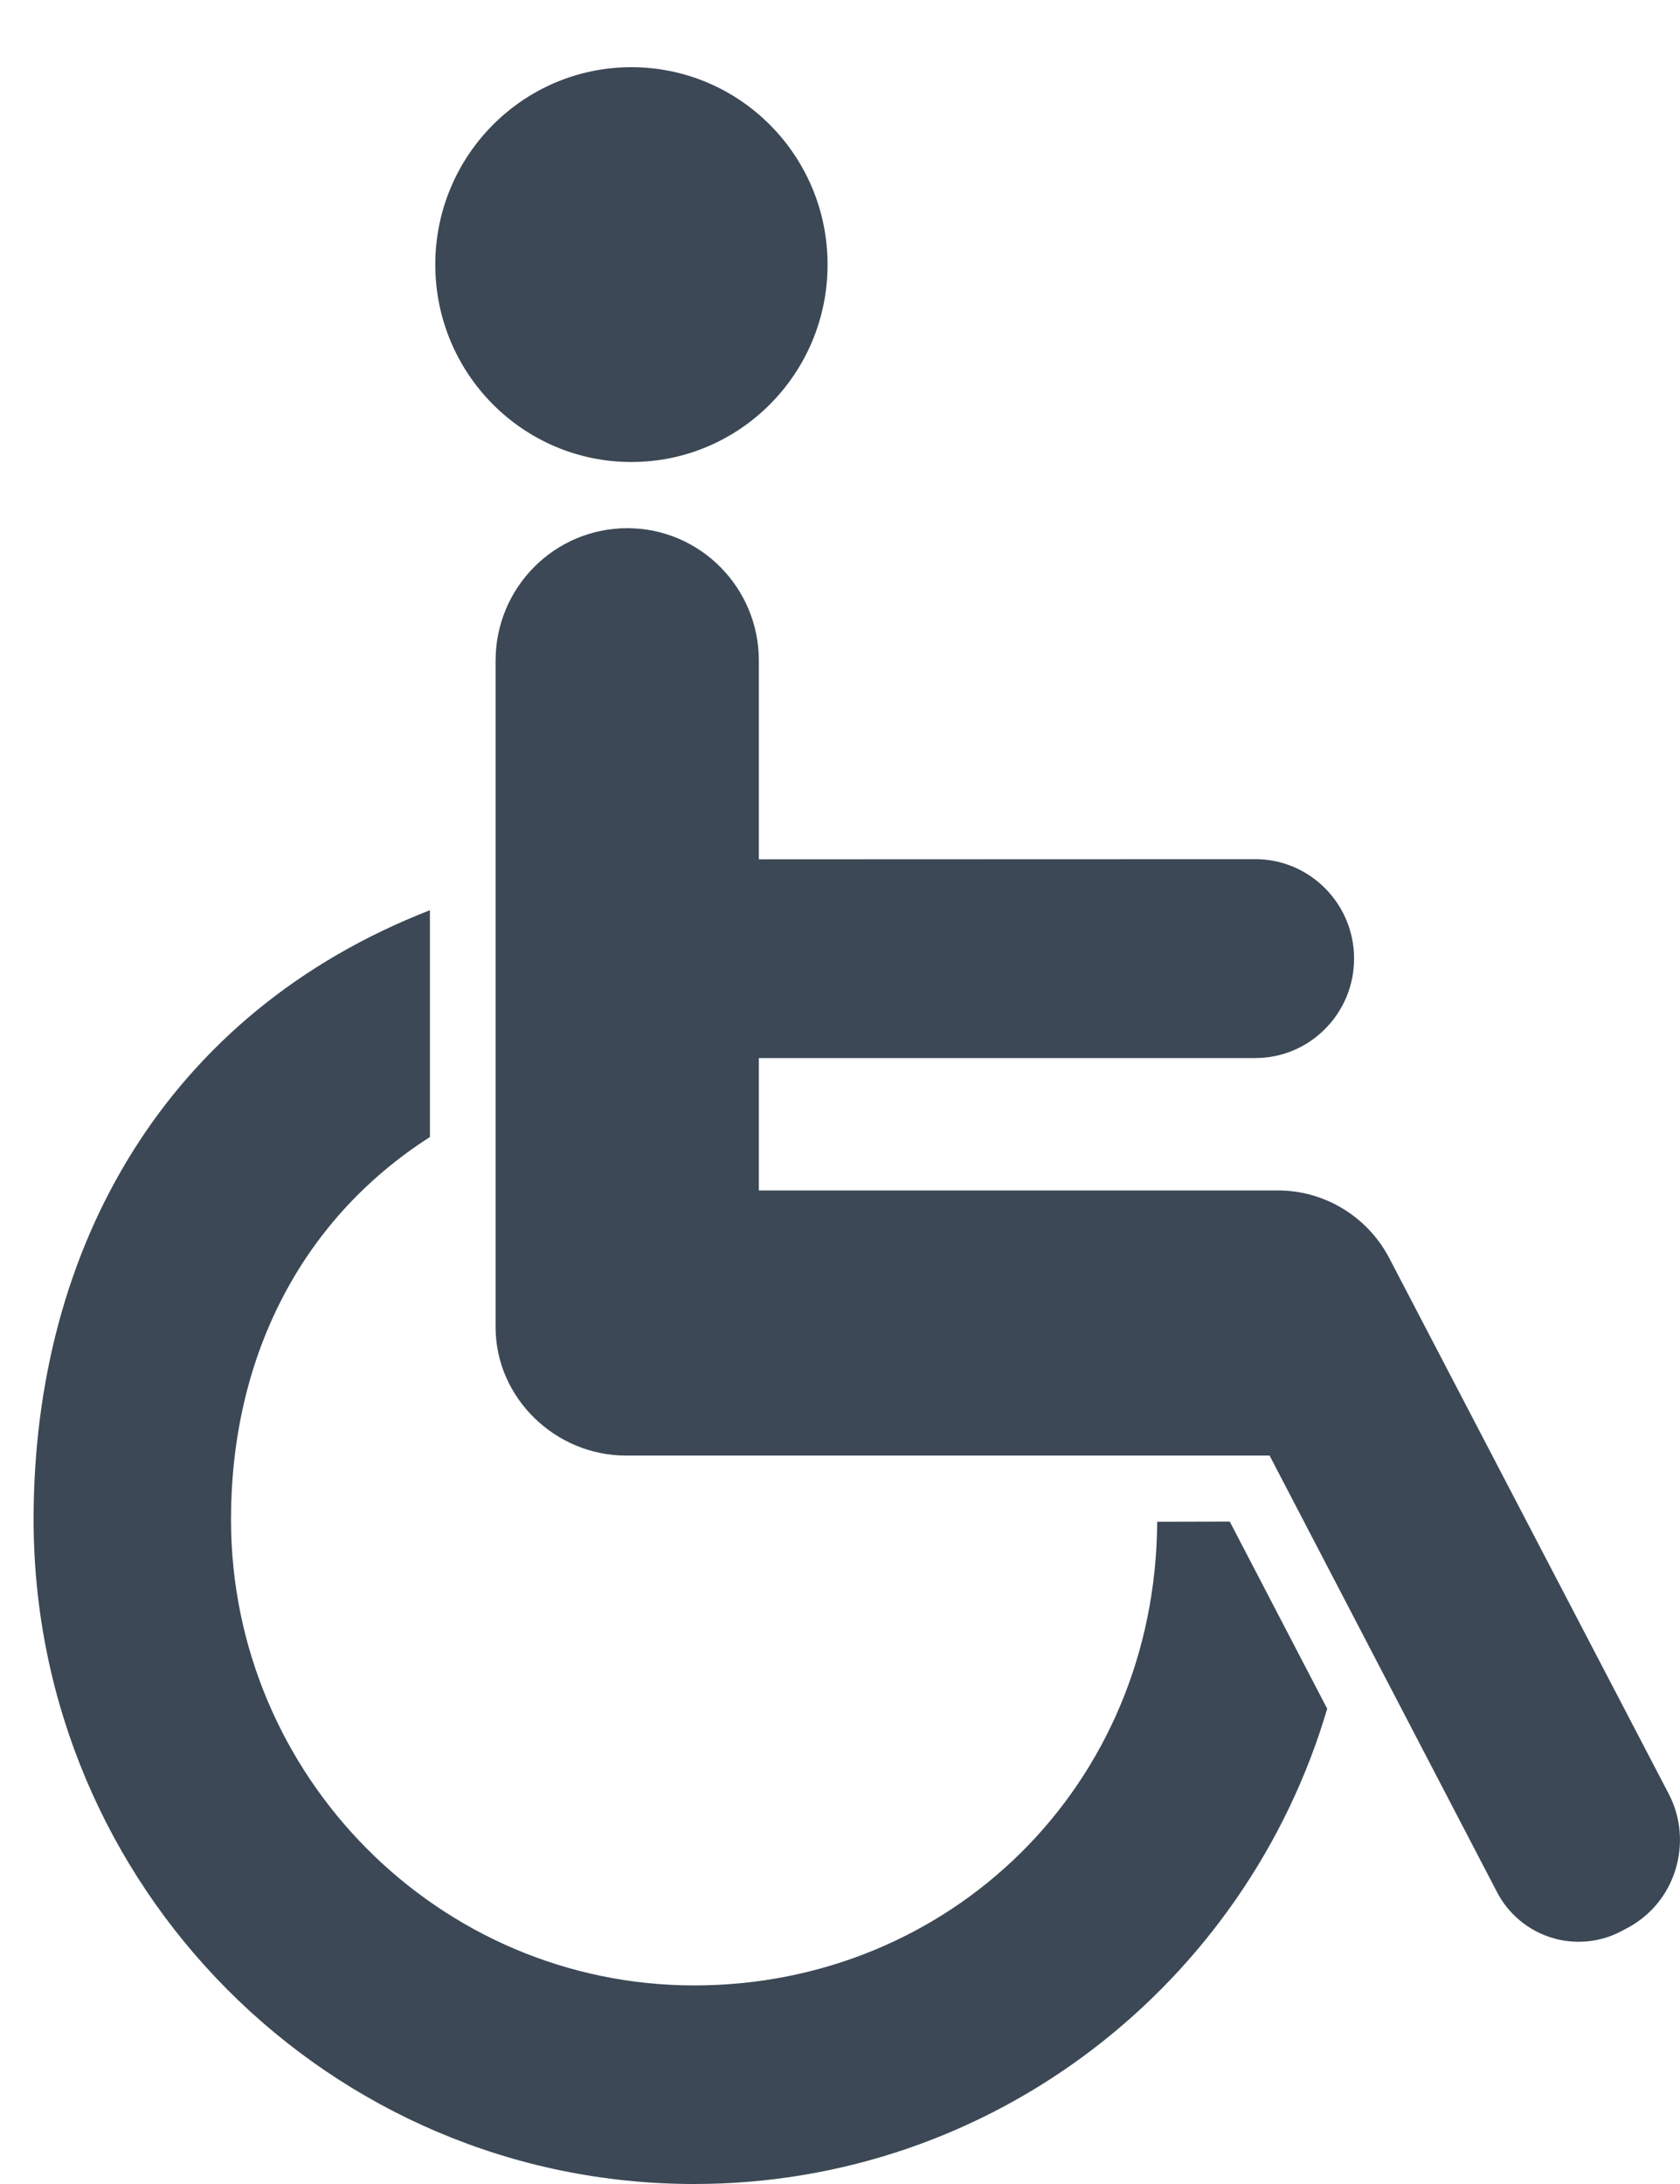
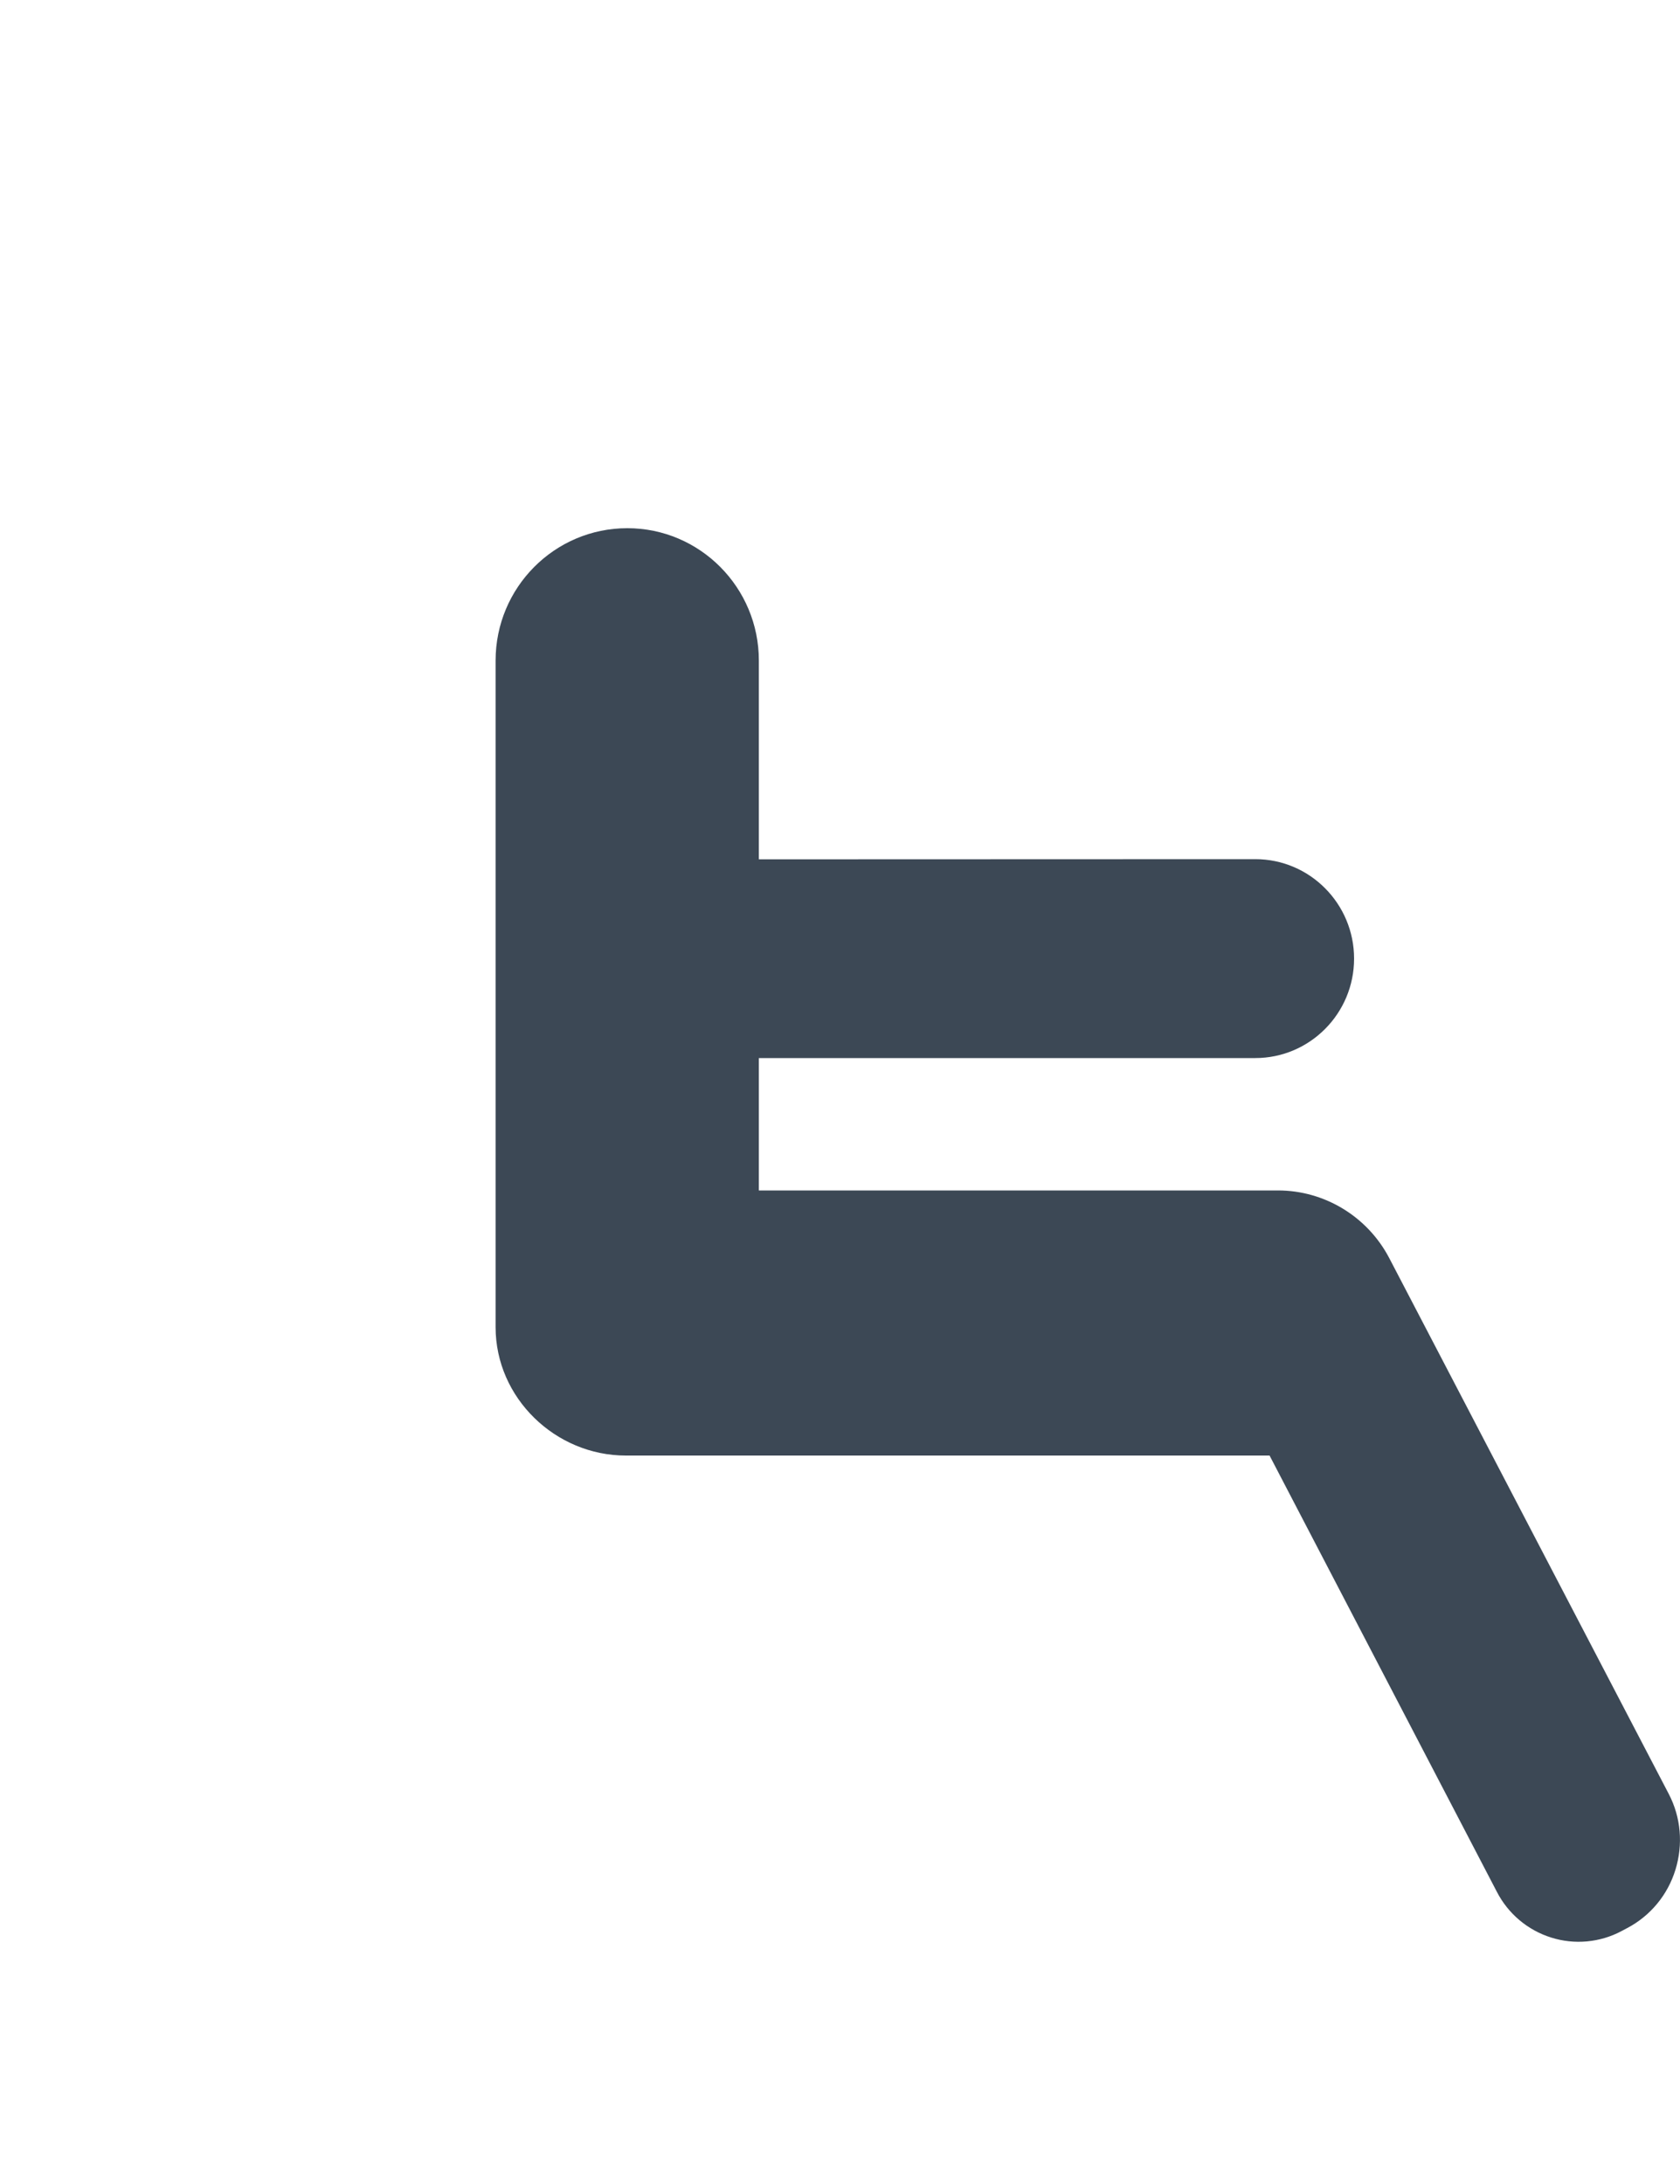
<svg xmlns="http://www.w3.org/2000/svg" width="10" height="13" viewBox="0 0 10 13" fill="none">
  <path d="M9.933 10.678L8.269 7.488C8.14 7.242 7.885 7.086 7.607 7.086H4.517V6.298H7.472C7.796 6.298 8.06 6.033 8.06 5.706C8.06 5.38 7.797 5.114 7.472 5.114L4.517 5.115V3.932C4.517 3.497 4.166 3.144 3.734 3.144C3.301 3.144 2.95 3.497 2.95 3.932V7.9C2.95 8.321 3.306 8.664 3.725 8.664H7.557L8.91 11.261C8.977 11.391 9.093 11.489 9.233 11.533C9.372 11.577 9.524 11.563 9.653 11.494L9.685 11.477C9.824 11.404 9.927 11.279 9.973 11.129C10.019 10.979 10.006 10.818 9.933 10.678Z" fill="#3C4855" />
-   <path d="M4.926 1.575C4.926 2.224 4.403 2.75 3.758 2.75C3.114 2.75 2.591 2.224 2.591 1.575C2.591 0.926 3.114 0.4 3.758 0.4C4.403 0.4 4.926 0.926 4.926 1.575Z" fill="#3C4855" />
-   <path d="M6.888 9.058C6.88 10.635 5.648 11.818 4.133 11.818C2.613 11.818 1.375 10.573 1.375 9.044C1.375 8.102 1.775 7.27 2.559 6.768V5.418C0.992 6.028 0.2 7.421 0.2 9.044C0.2 11.229 1.961 13 4.132 13C5.914 13 7.418 11.806 7.9 10.171L7.32 9.057L6.888 9.058Z" fill="#3C4855" />
</svg>